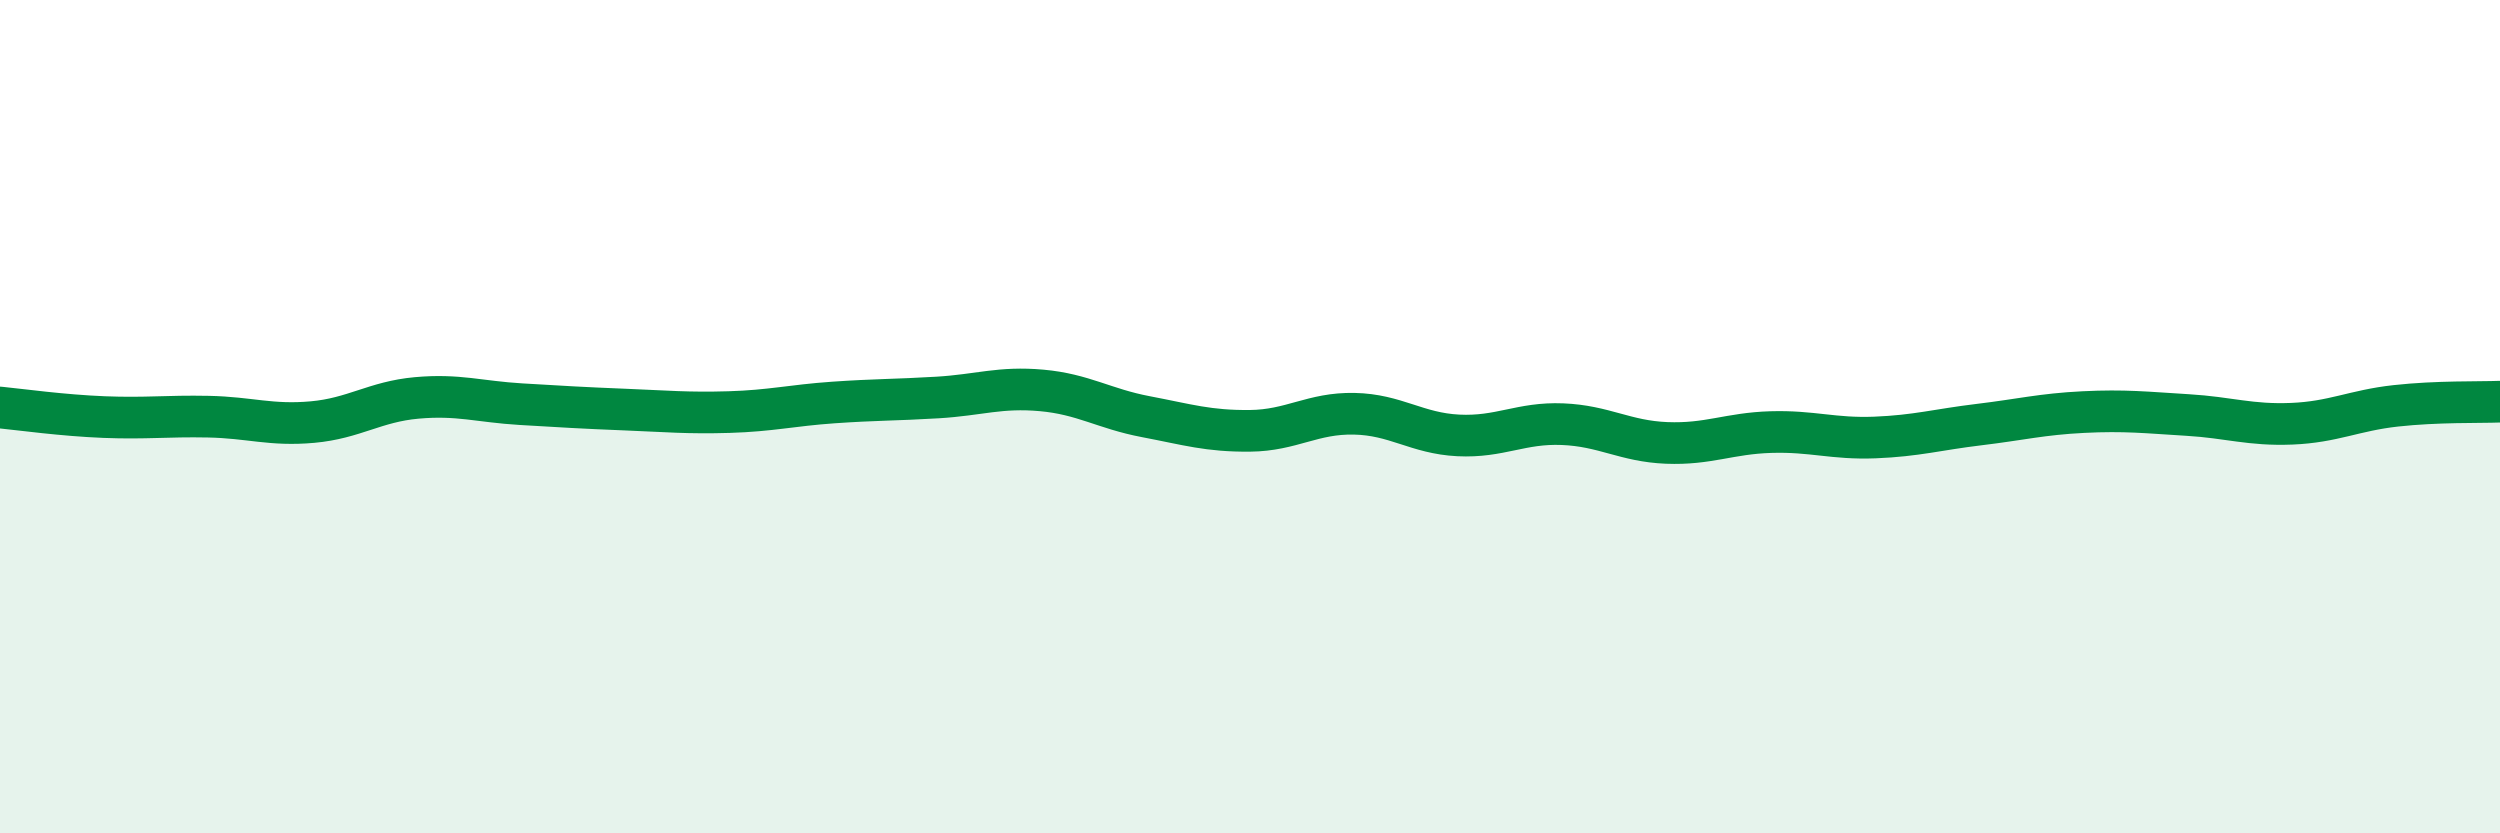
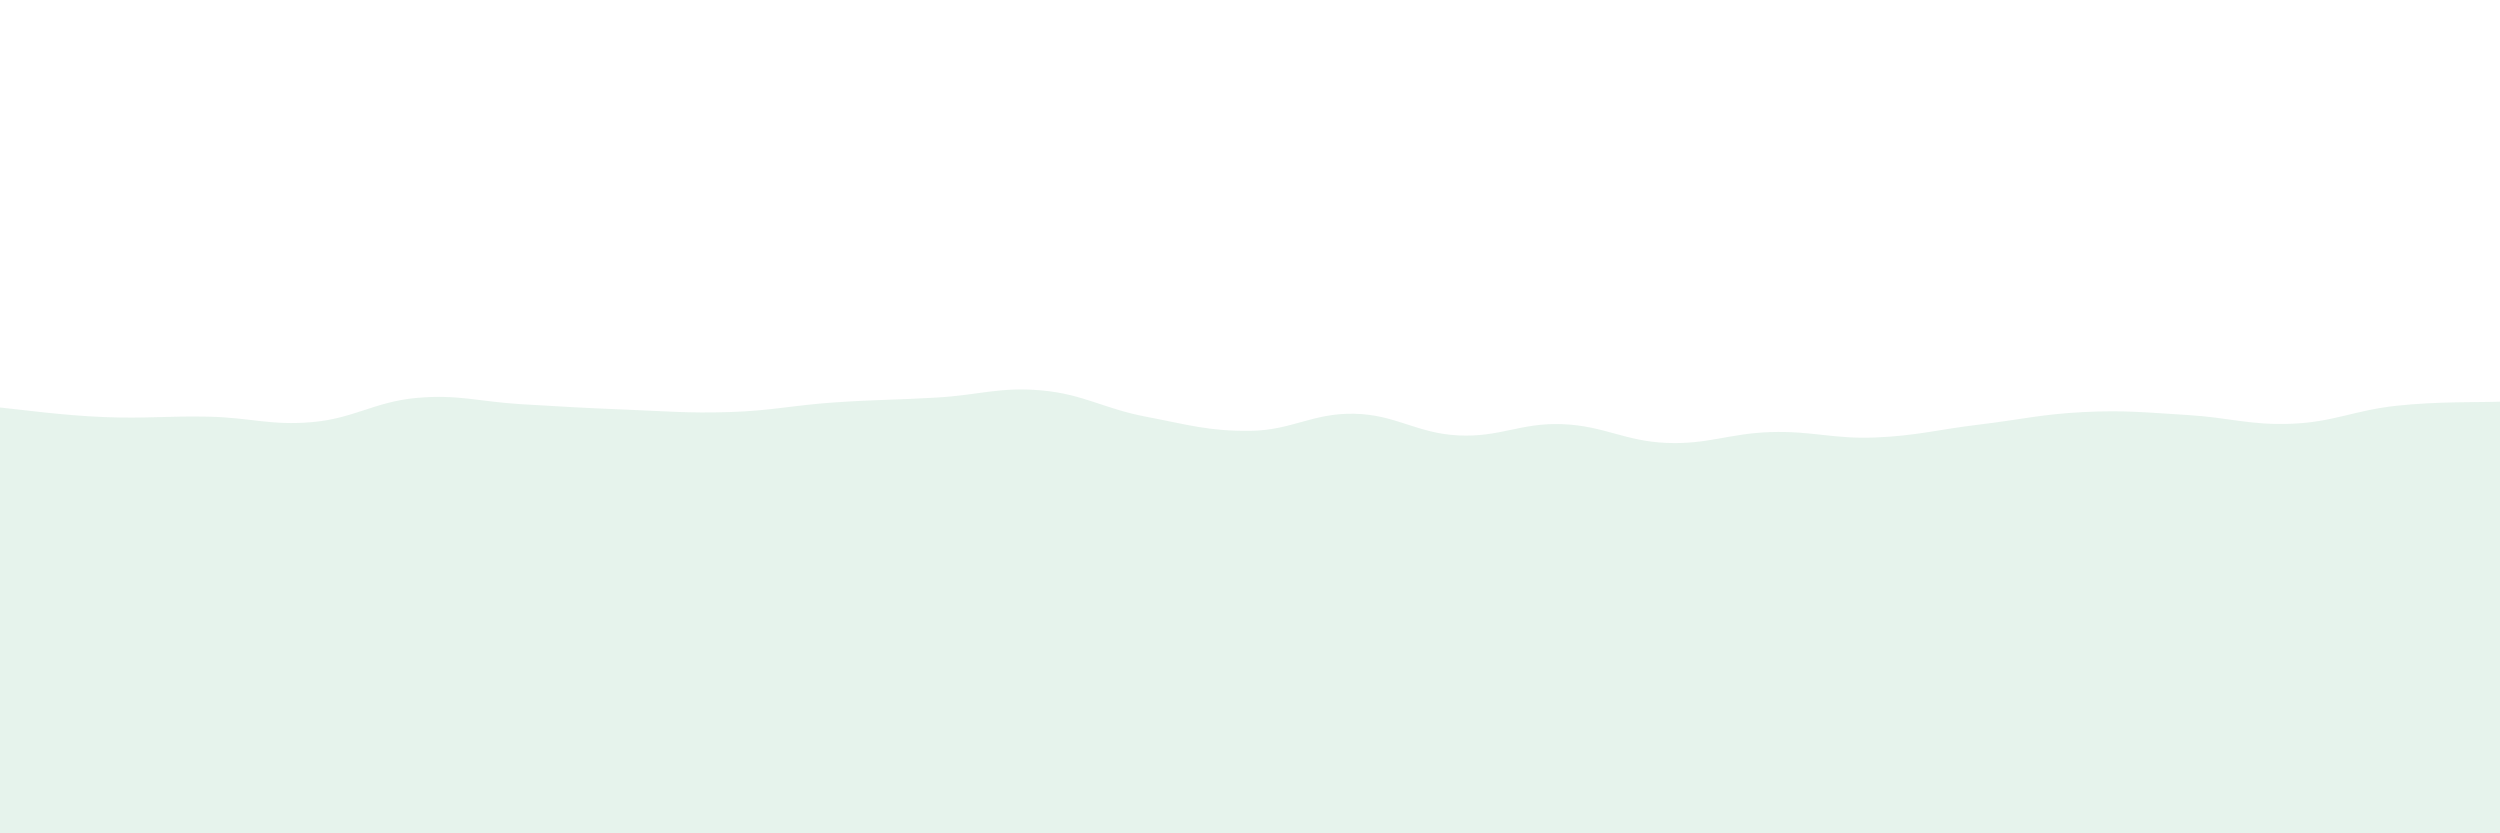
<svg xmlns="http://www.w3.org/2000/svg" width="60" height="20" viewBox="0 0 60 20">
  <path d="M 0,9.78 C 0.5,9.83 1.5,9.97 2.5,10.01 C 3.5,10.05 4,9.98 5,10 C 6,10.02 6.5,10.22 7.5,10.13 C 8.5,10.04 9,9.64 10,9.55 C 11,9.46 11.5,9.64 12.5,9.7 C 13.5,9.76 14,9.79 15,9.83 C 16,9.87 16.5,9.92 17.5,9.89 C 18.5,9.86 19,9.73 20,9.66 C 21,9.59 21.5,9.6 22.5,9.54 C 23.5,9.48 24,9.28 25,9.37 C 26,9.46 26.5,9.81 27.5,10 C 28.5,10.19 29,10.35 30,10.34 C 31,10.33 31.5,9.91 32.5,9.93 C 33.5,9.95 34,10.4 35,10.45 C 36,10.5 36.5,10.14 37.5,10.18 C 38.5,10.22 39,10.59 40,10.63 C 41,10.67 41.5,10.4 42.5,10.37 C 43.5,10.34 44,10.54 45,10.5 C 46,10.46 46.5,10.31 47.5,10.19 C 48.5,10.07 49,9.94 50,9.89 C 51,9.84 51.5,9.9 52.5,9.96 C 53.5,10.02 54,10.21 55,10.17 C 56,10.13 56.5,9.85 57.5,9.74 C 58.5,9.63 59.5,9.66 60,9.64L60 20L0 20Z" fill="#008740" opacity="0.1" stroke-linecap="round" stroke-linejoin="round" />
-   <path d="M 0,9.78 C 0.5,9.83 1.5,9.97 2.5,10.01 C 3.5,10.05 4,9.98 5,10 C 6,10.02 6.5,10.22 7.5,10.13 C 8.5,10.04 9,9.64 10,9.55 C 11,9.46 11.5,9.64 12.5,9.7 C 13.5,9.76 14,9.79 15,9.83 C 16,9.87 16.5,9.92 17.5,9.89 C 18.5,9.86 19,9.73 20,9.66 C 21,9.59 21.5,9.6 22.5,9.54 C 23.5,9.48 24,9.28 25,9.37 C 26,9.46 26.5,9.81 27.5,10 C 28.5,10.19 29,10.35 30,10.34 C 31,10.33 31.5,9.91 32.5,9.93 C 33.5,9.95 34,10.4 35,10.45 C 36,10.5 36.5,10.14 37.5,10.18 C 38.5,10.22 39,10.59 40,10.63 C 41,10.67 41.5,10.4 42.5,10.37 C 43.5,10.34 44,10.54 45,10.5 C 46,10.46 46.5,10.31 47.5,10.19 C 48.5,10.07 49,9.94 50,9.89 C 51,9.84 51.5,9.9 52.5,9.96 C 53.5,10.02 54,10.21 55,10.17 C 56,10.13 56.5,9.85 57.5,9.74 C 58.5,9.63 59.5,9.66 60,9.64" stroke="#008740" stroke-width="1" fill="none" stroke-linecap="round" stroke-linejoin="round" />
</svg>